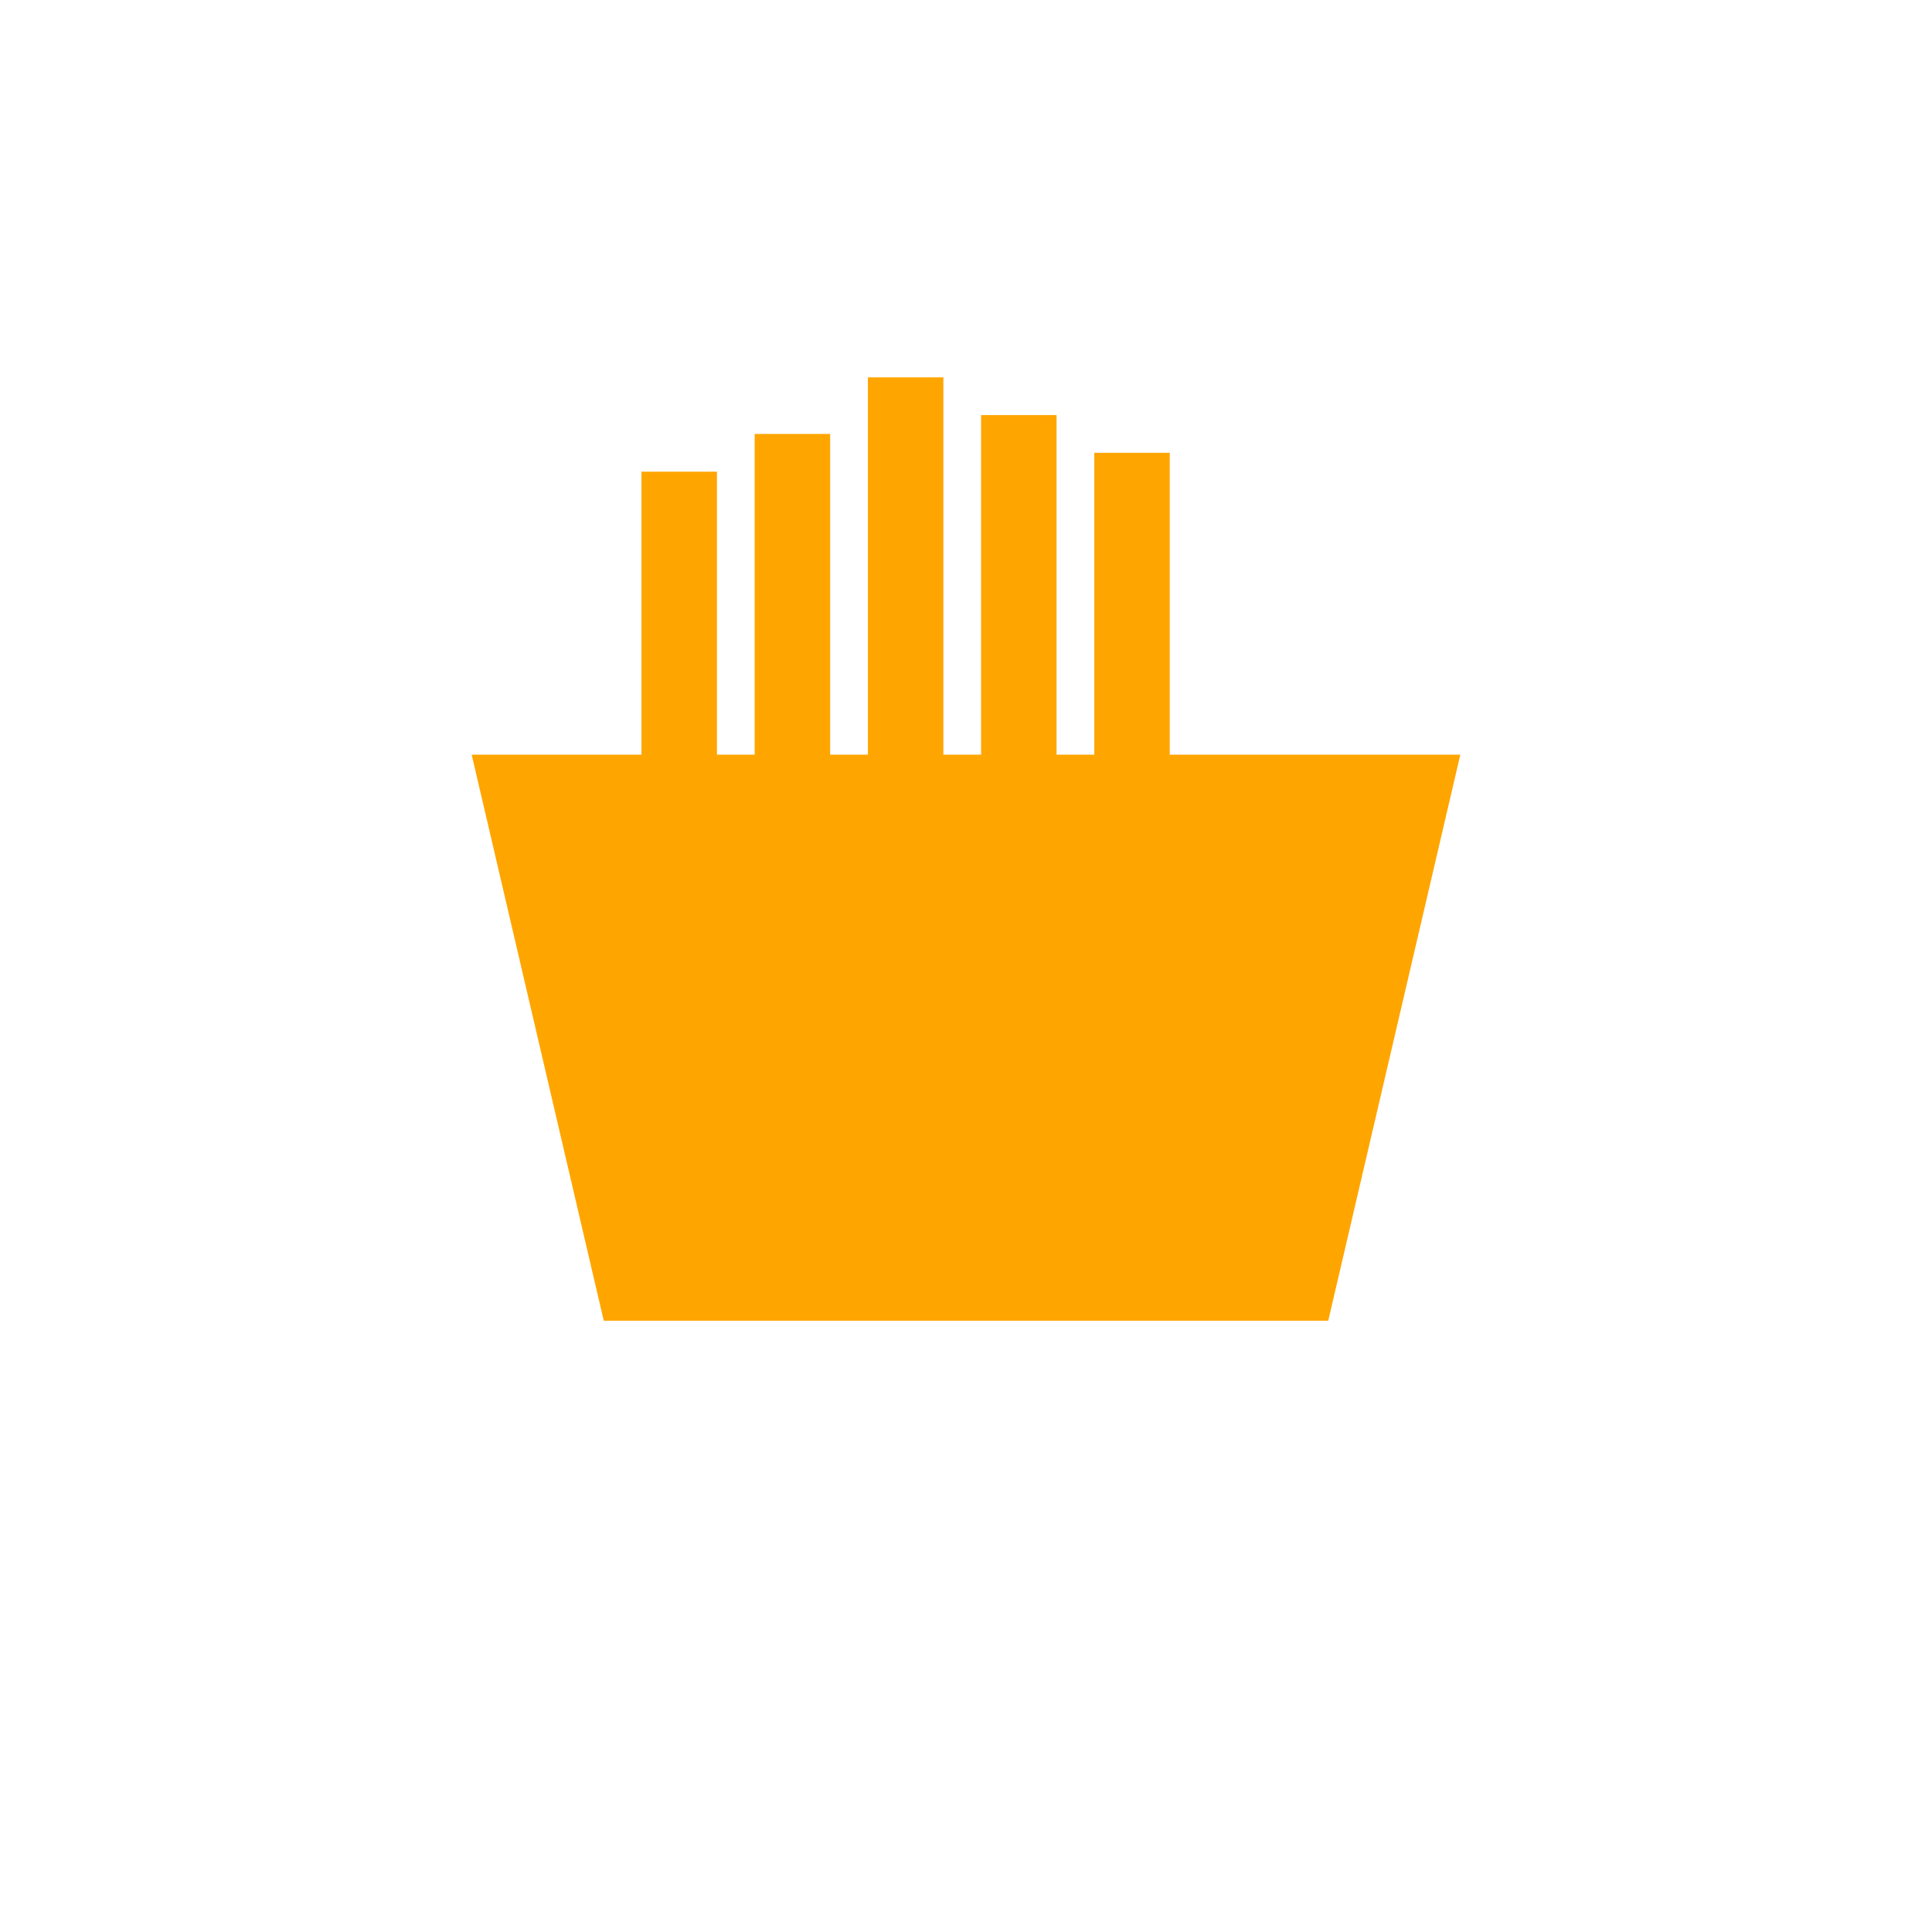
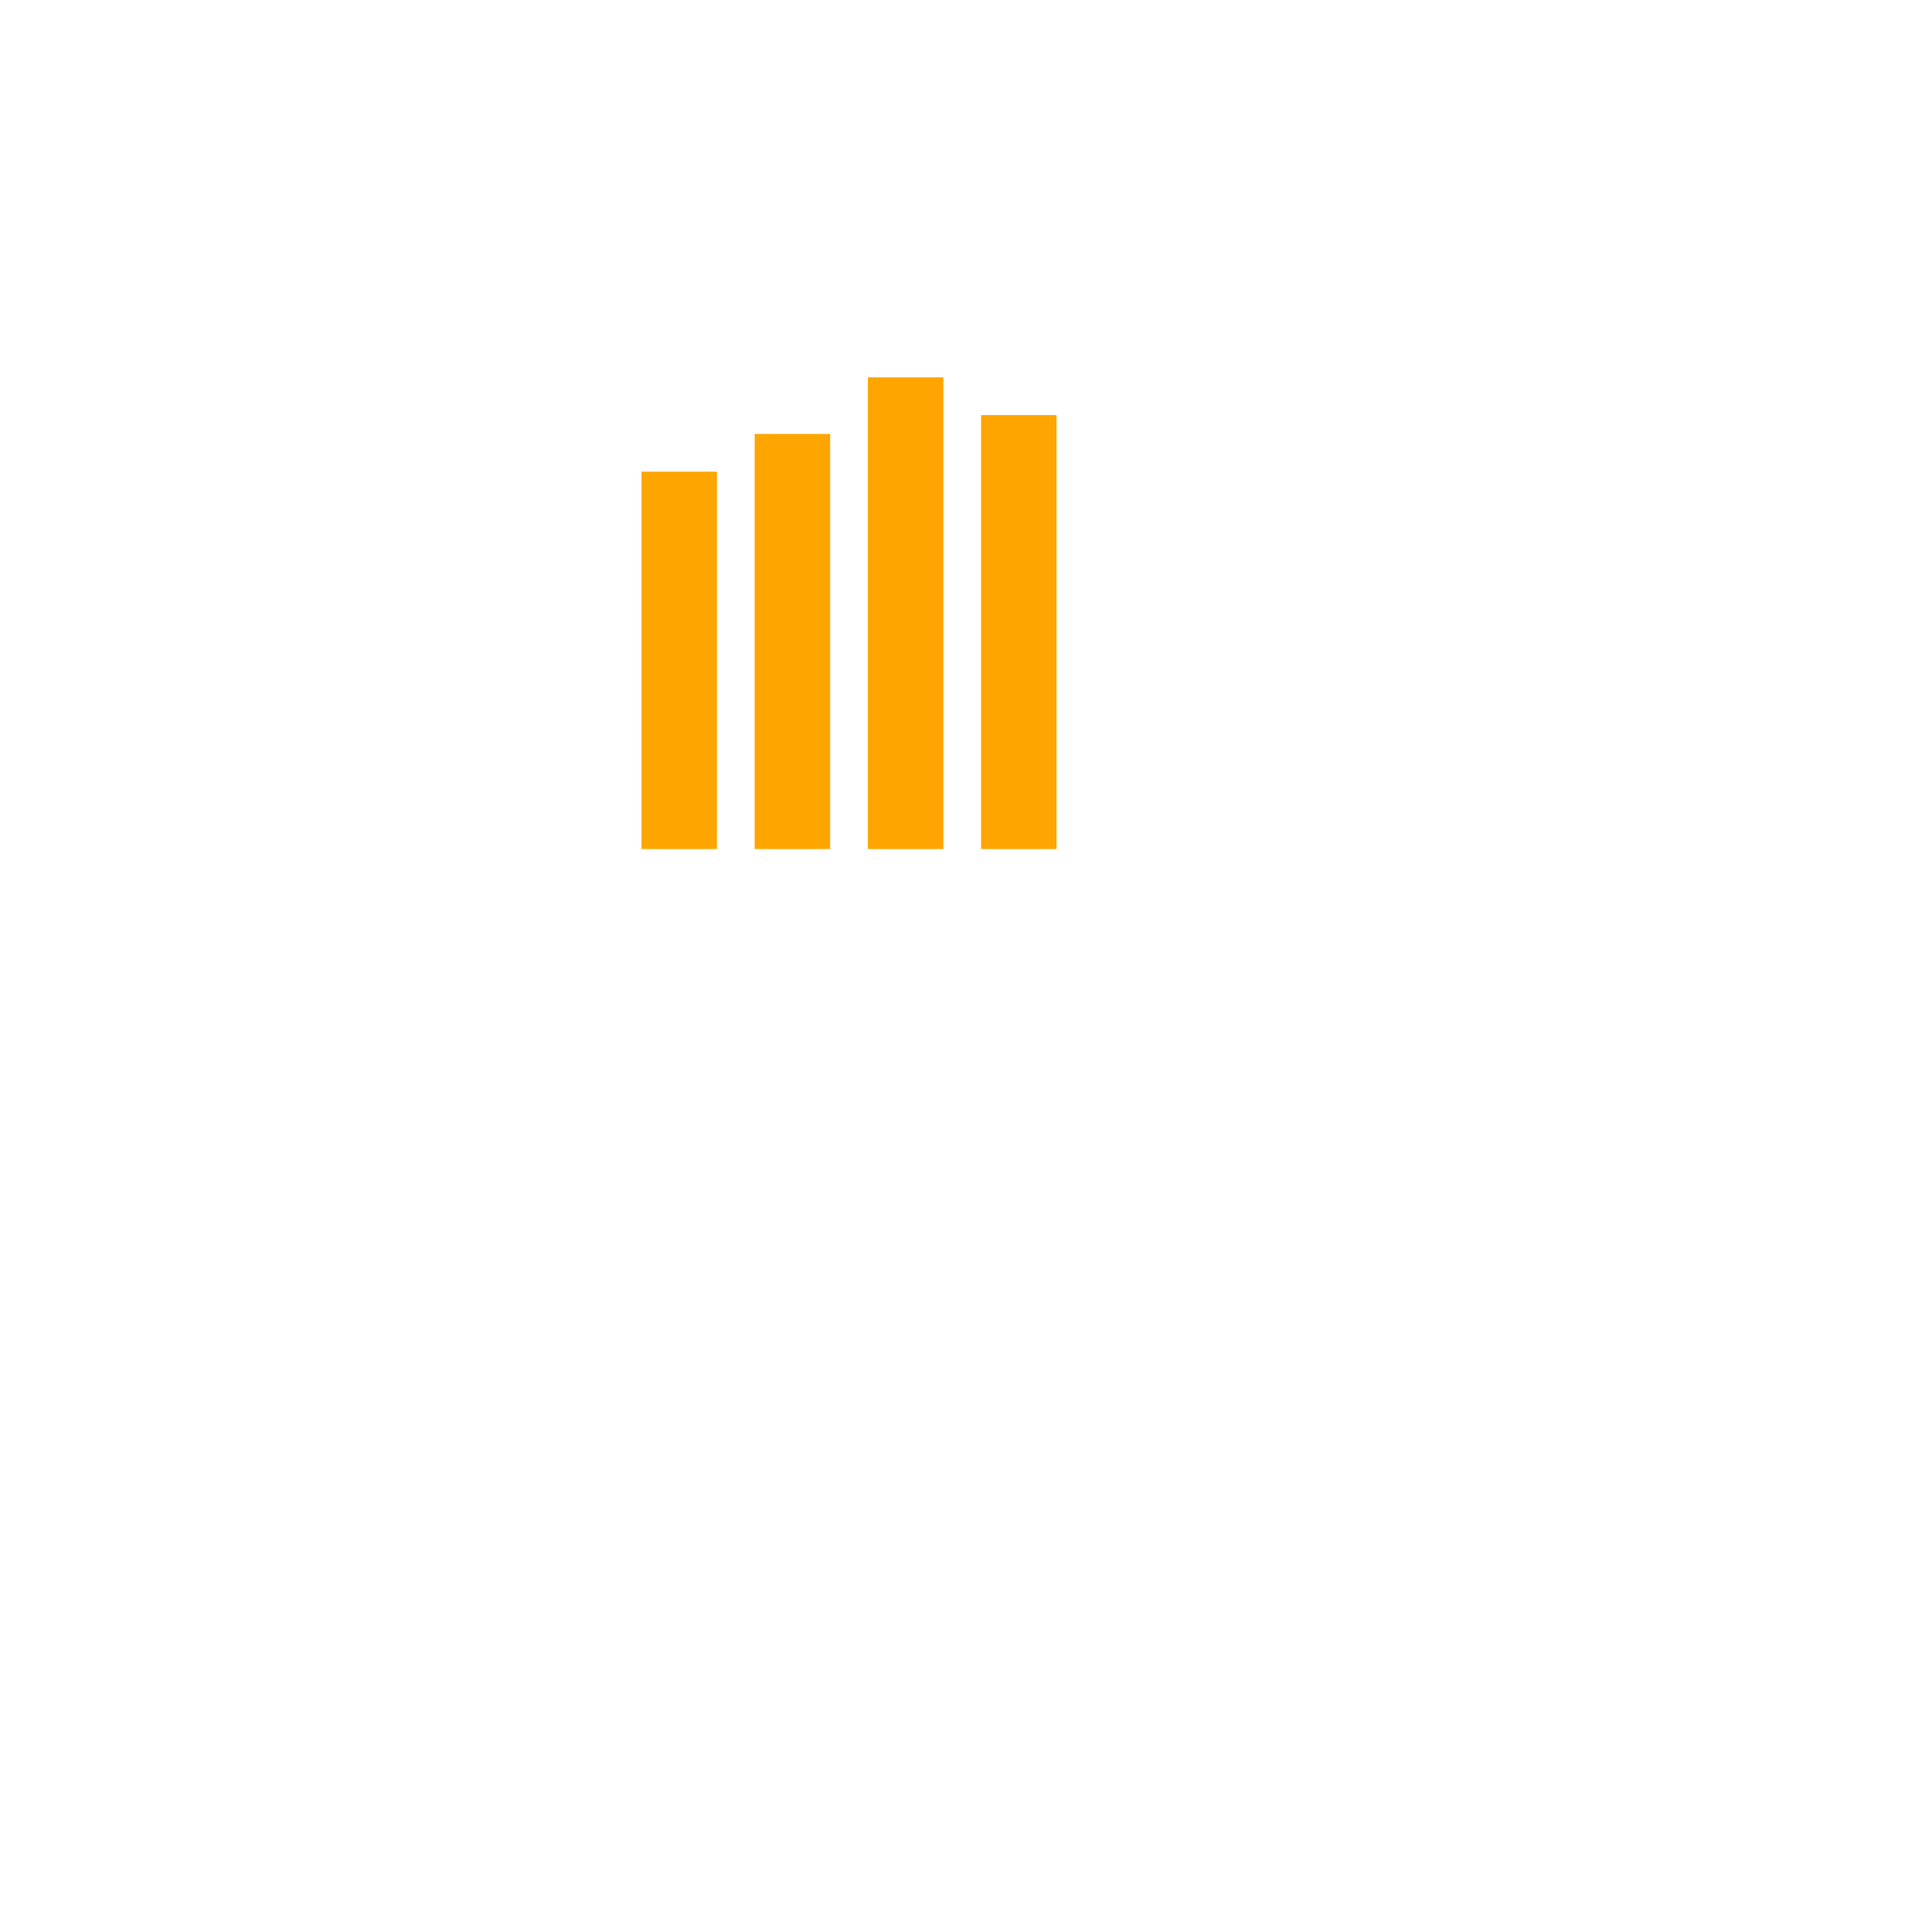
<svg xmlns="http://www.w3.org/2000/svg" width="600px" height="600px" viewBox="0 0 1024 1024" fill="#FFA500">
-   <path d="M320 700 L250 400 L774 400 L704 700 Z" fill="#FFA500" />
  <rect x="340" y="250" width="40" height="200" fill="#FFA500" />
  <rect x="400" y="230" width="40" height="220" fill="#FFA500" />
  <rect x="460" y="200" width="40" height="250" fill="#FFA500" />
  <rect x="520" y="220" width="40" height="230" fill="#FFA500" />
-   <rect x="580" y="240" width="40" height="210" fill="#FFA500" />
</svg>